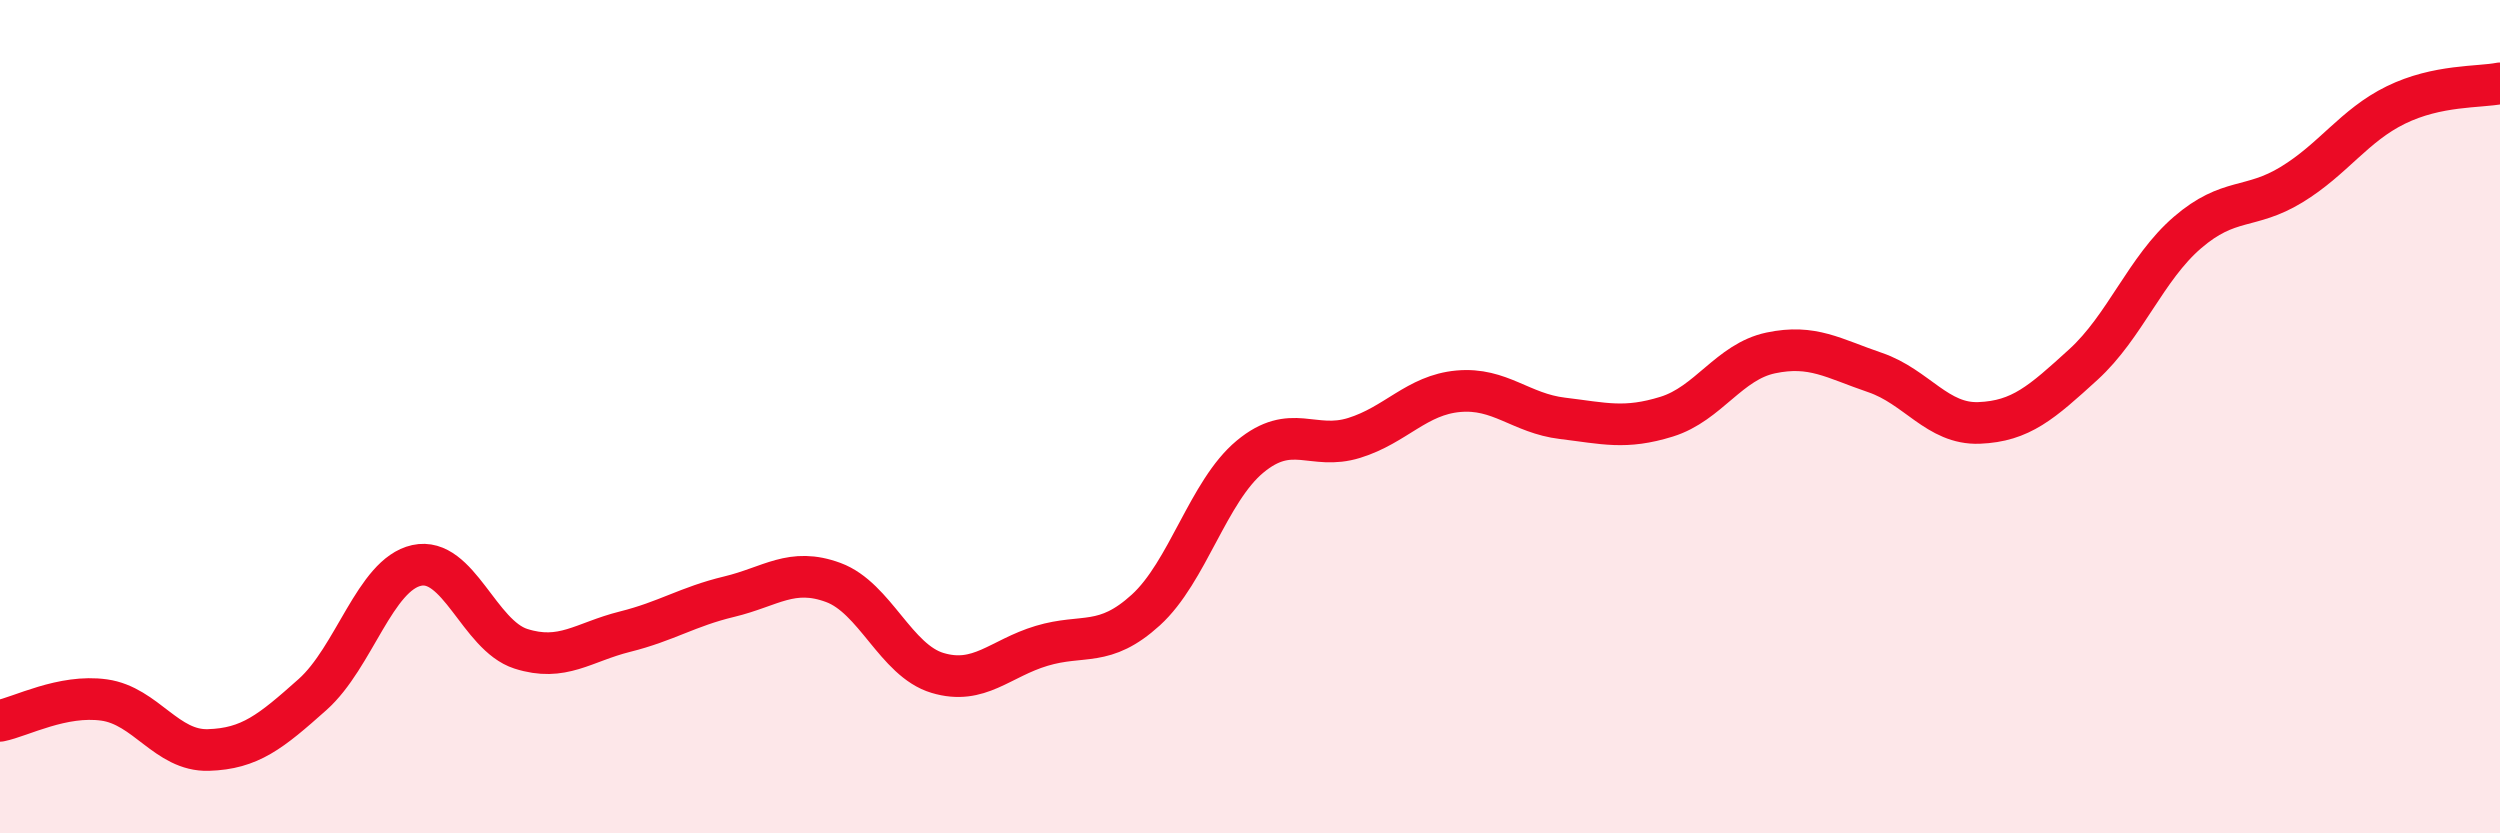
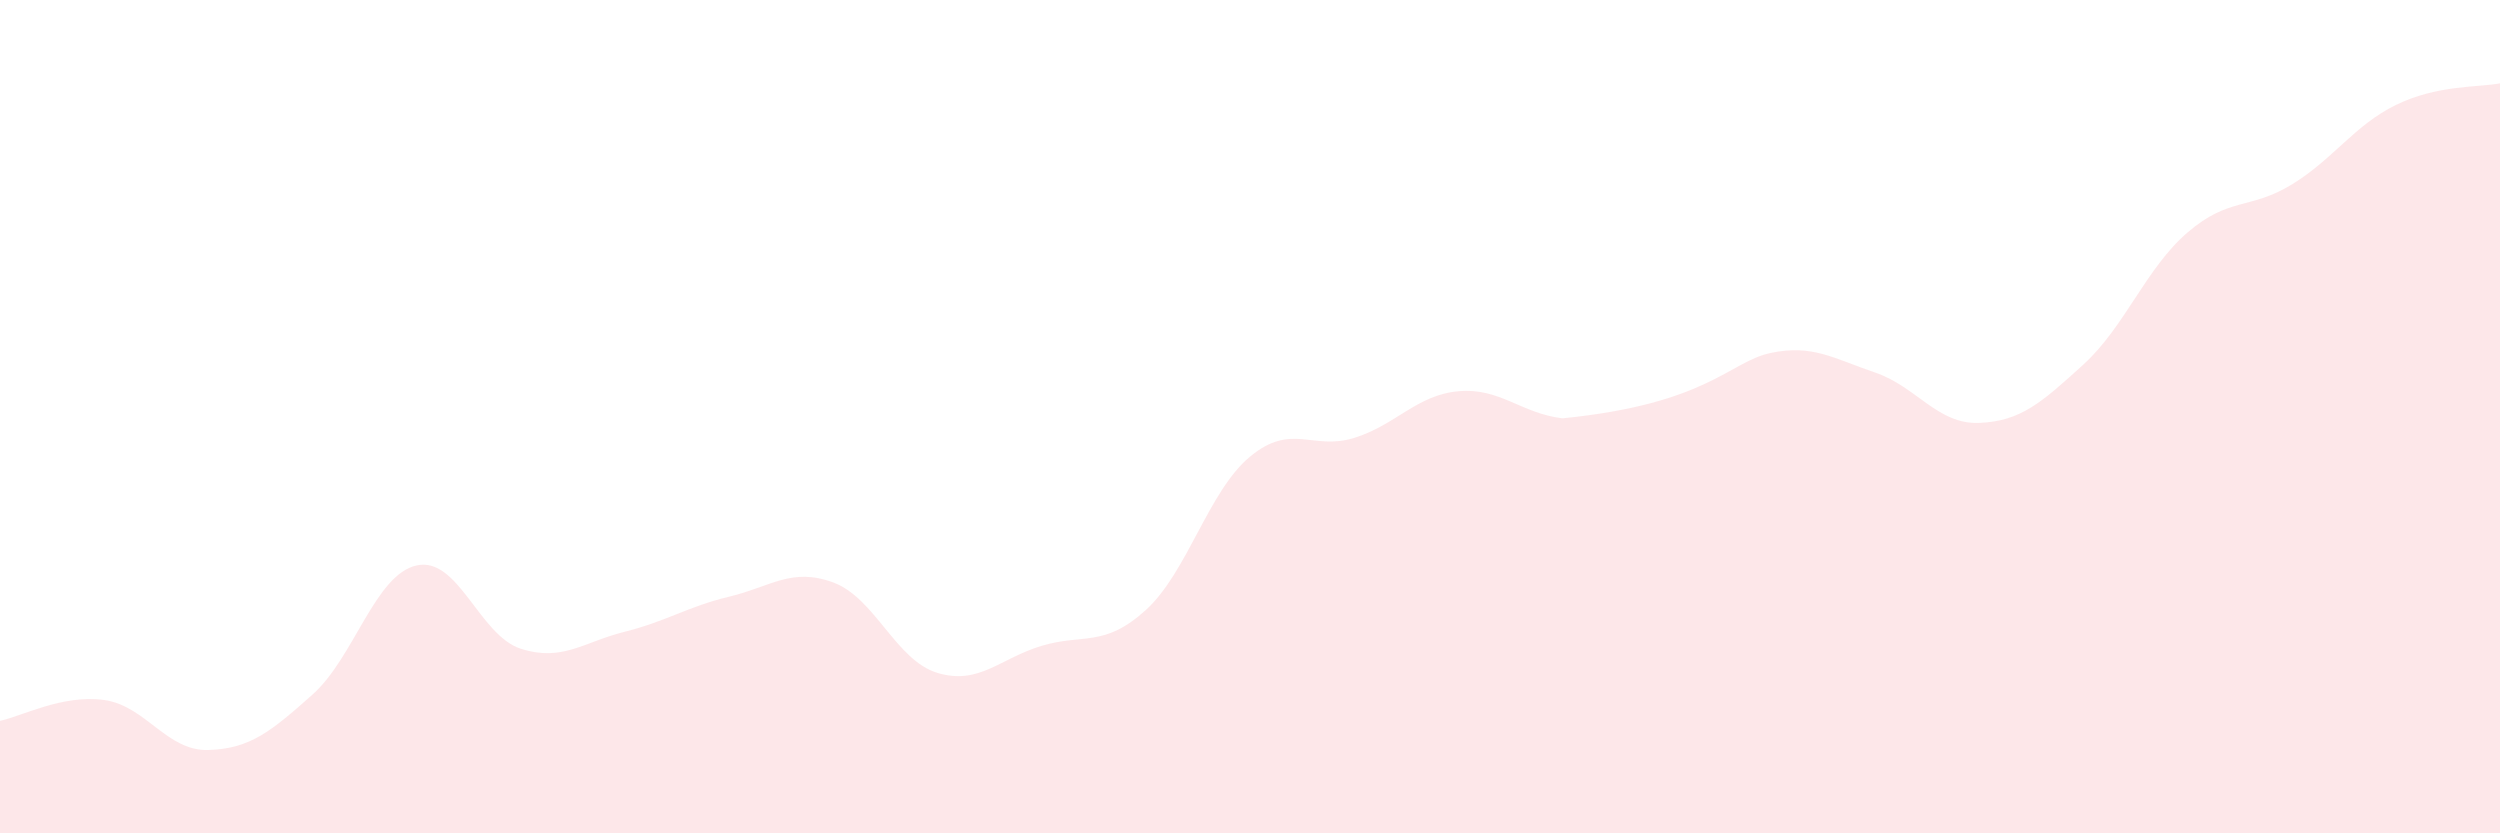
<svg xmlns="http://www.w3.org/2000/svg" width="60" height="20" viewBox="0 0 60 20">
-   <path d="M 0,17.3 C 0.5,17.2 1.5,16.66 2.5,16.8 C 3.5,16.94 4,18.03 5,18 C 6,17.97 6.5,17.56 7.5,16.67 C 8.5,15.78 9,13.79 10,13.57 C 11,13.35 11.5,15.25 12.5,15.57 C 13.5,15.89 14,15.41 15,15.16 C 16,14.91 16.5,14.56 17.5,14.32 C 18.5,14.08 19,13.61 20,13.98 C 21,14.35 21.5,15.85 22.5,16.15 C 23.5,16.45 24,15.8 25,15.5 C 26,15.2 26.5,15.55 27.5,14.64 C 28.5,13.73 29,11.79 30,10.96 C 31,10.13 31.5,10.82 32.5,10.51 C 33.5,10.2 34,9.48 35,9.39 C 36,9.3 36.5,9.92 37.5,10.04 C 38.5,10.16 39,10.31 40,10 C 41,9.69 41.5,8.68 42.5,8.47 C 43.5,8.26 44,8.6 45,8.94 C 46,9.28 46.5,10.19 47.5,10.15 C 48.5,10.11 49,9.66 50,8.75 C 51,7.84 51.5,6.44 52.5,5.58 C 53.5,4.72 54,5.04 55,4.43 C 56,3.82 56.5,3.01 57.5,2.52 C 58.5,2.03 59.5,2.1 60,2L60 20L0 20Z" fill="#EB0A25" opacity="0.1" stroke-linecap="round" stroke-linejoin="round" />
-   <path d="M 0,17.3 C 0.5,17.2 1.5,16.66 2.5,16.8 C 3.5,16.94 4,18.03 5,18 C 6,17.97 6.5,17.56 7.5,16.67 C 8.5,15.78 9,13.79 10,13.57 C 11,13.35 11.5,15.25 12.5,15.57 C 13.5,15.89 14,15.41 15,15.16 C 16,14.91 16.5,14.56 17.5,14.32 C 18.5,14.08 19,13.61 20,13.98 C 21,14.35 21.5,15.85 22.5,16.15 C 23.5,16.45 24,15.8 25,15.5 C 26,15.2 26.5,15.55 27.5,14.64 C 28.5,13.73 29,11.79 30,10.96 C 31,10.13 31.5,10.82 32.5,10.51 C 33.5,10.2 34,9.48 35,9.39 C 36,9.3 36.5,9.92 37.5,10.04 C 38.5,10.16 39,10.31 40,10 C 41,9.69 41.5,8.68 42.5,8.47 C 43.5,8.26 44,8.6 45,8.94 C 46,9.28 46.5,10.19 47.5,10.15 C 48.5,10.11 49,9.66 50,8.75 C 51,7.84 51.5,6.44 52.5,5.58 C 53.5,4.72 54,5.04 55,4.43 C 56,3.82 56.5,3.01 57.5,2.52 C 58.5,2.03 59.5,2.1 60,2" stroke="#EB0A25" stroke-width="1" fill="none" stroke-linecap="round" stroke-linejoin="round" />
+   <path d="M 0,17.3 C 0.5,17.2 1.5,16.66 2.5,16.8 C 3.5,16.94 4,18.03 5,18 C 6,17.97 6.5,17.56 7.5,16.67 C 8.5,15.78 9,13.79 10,13.57 C 11,13.35 11.5,15.25 12.5,15.57 C 13.5,15.89 14,15.41 15,15.16 C 16,14.91 16.5,14.56 17.5,14.32 C 18.5,14.08 19,13.61 20,13.98 C 21,14.35 21.5,15.85 22.5,16.15 C 23.5,16.45 24,15.8 25,15.5 C 26,15.2 26.5,15.55 27.5,14.64 C 28.5,13.73 29,11.79 30,10.96 C 31,10.13 31.5,10.82 32.5,10.51 C 33.5,10.2 34,9.48 35,9.39 C 36,9.3 36.5,9.92 37.5,10.04 C 41,9.69 41.5,8.68 42.5,8.47 C 43.5,8.26 44,8.6 45,8.94 C 46,9.28 46.5,10.19 47.5,10.15 C 48.5,10.11 49,9.66 50,8.75 C 51,7.84 51.5,6.44 52.5,5.58 C 53.5,4.72 54,5.04 55,4.43 C 56,3.82 56.5,3.01 57.5,2.52 C 58.5,2.03 59.5,2.1 60,2L60 20L0 20Z" fill="#EB0A25" opacity="0.1" stroke-linecap="round" stroke-linejoin="round" />
</svg>